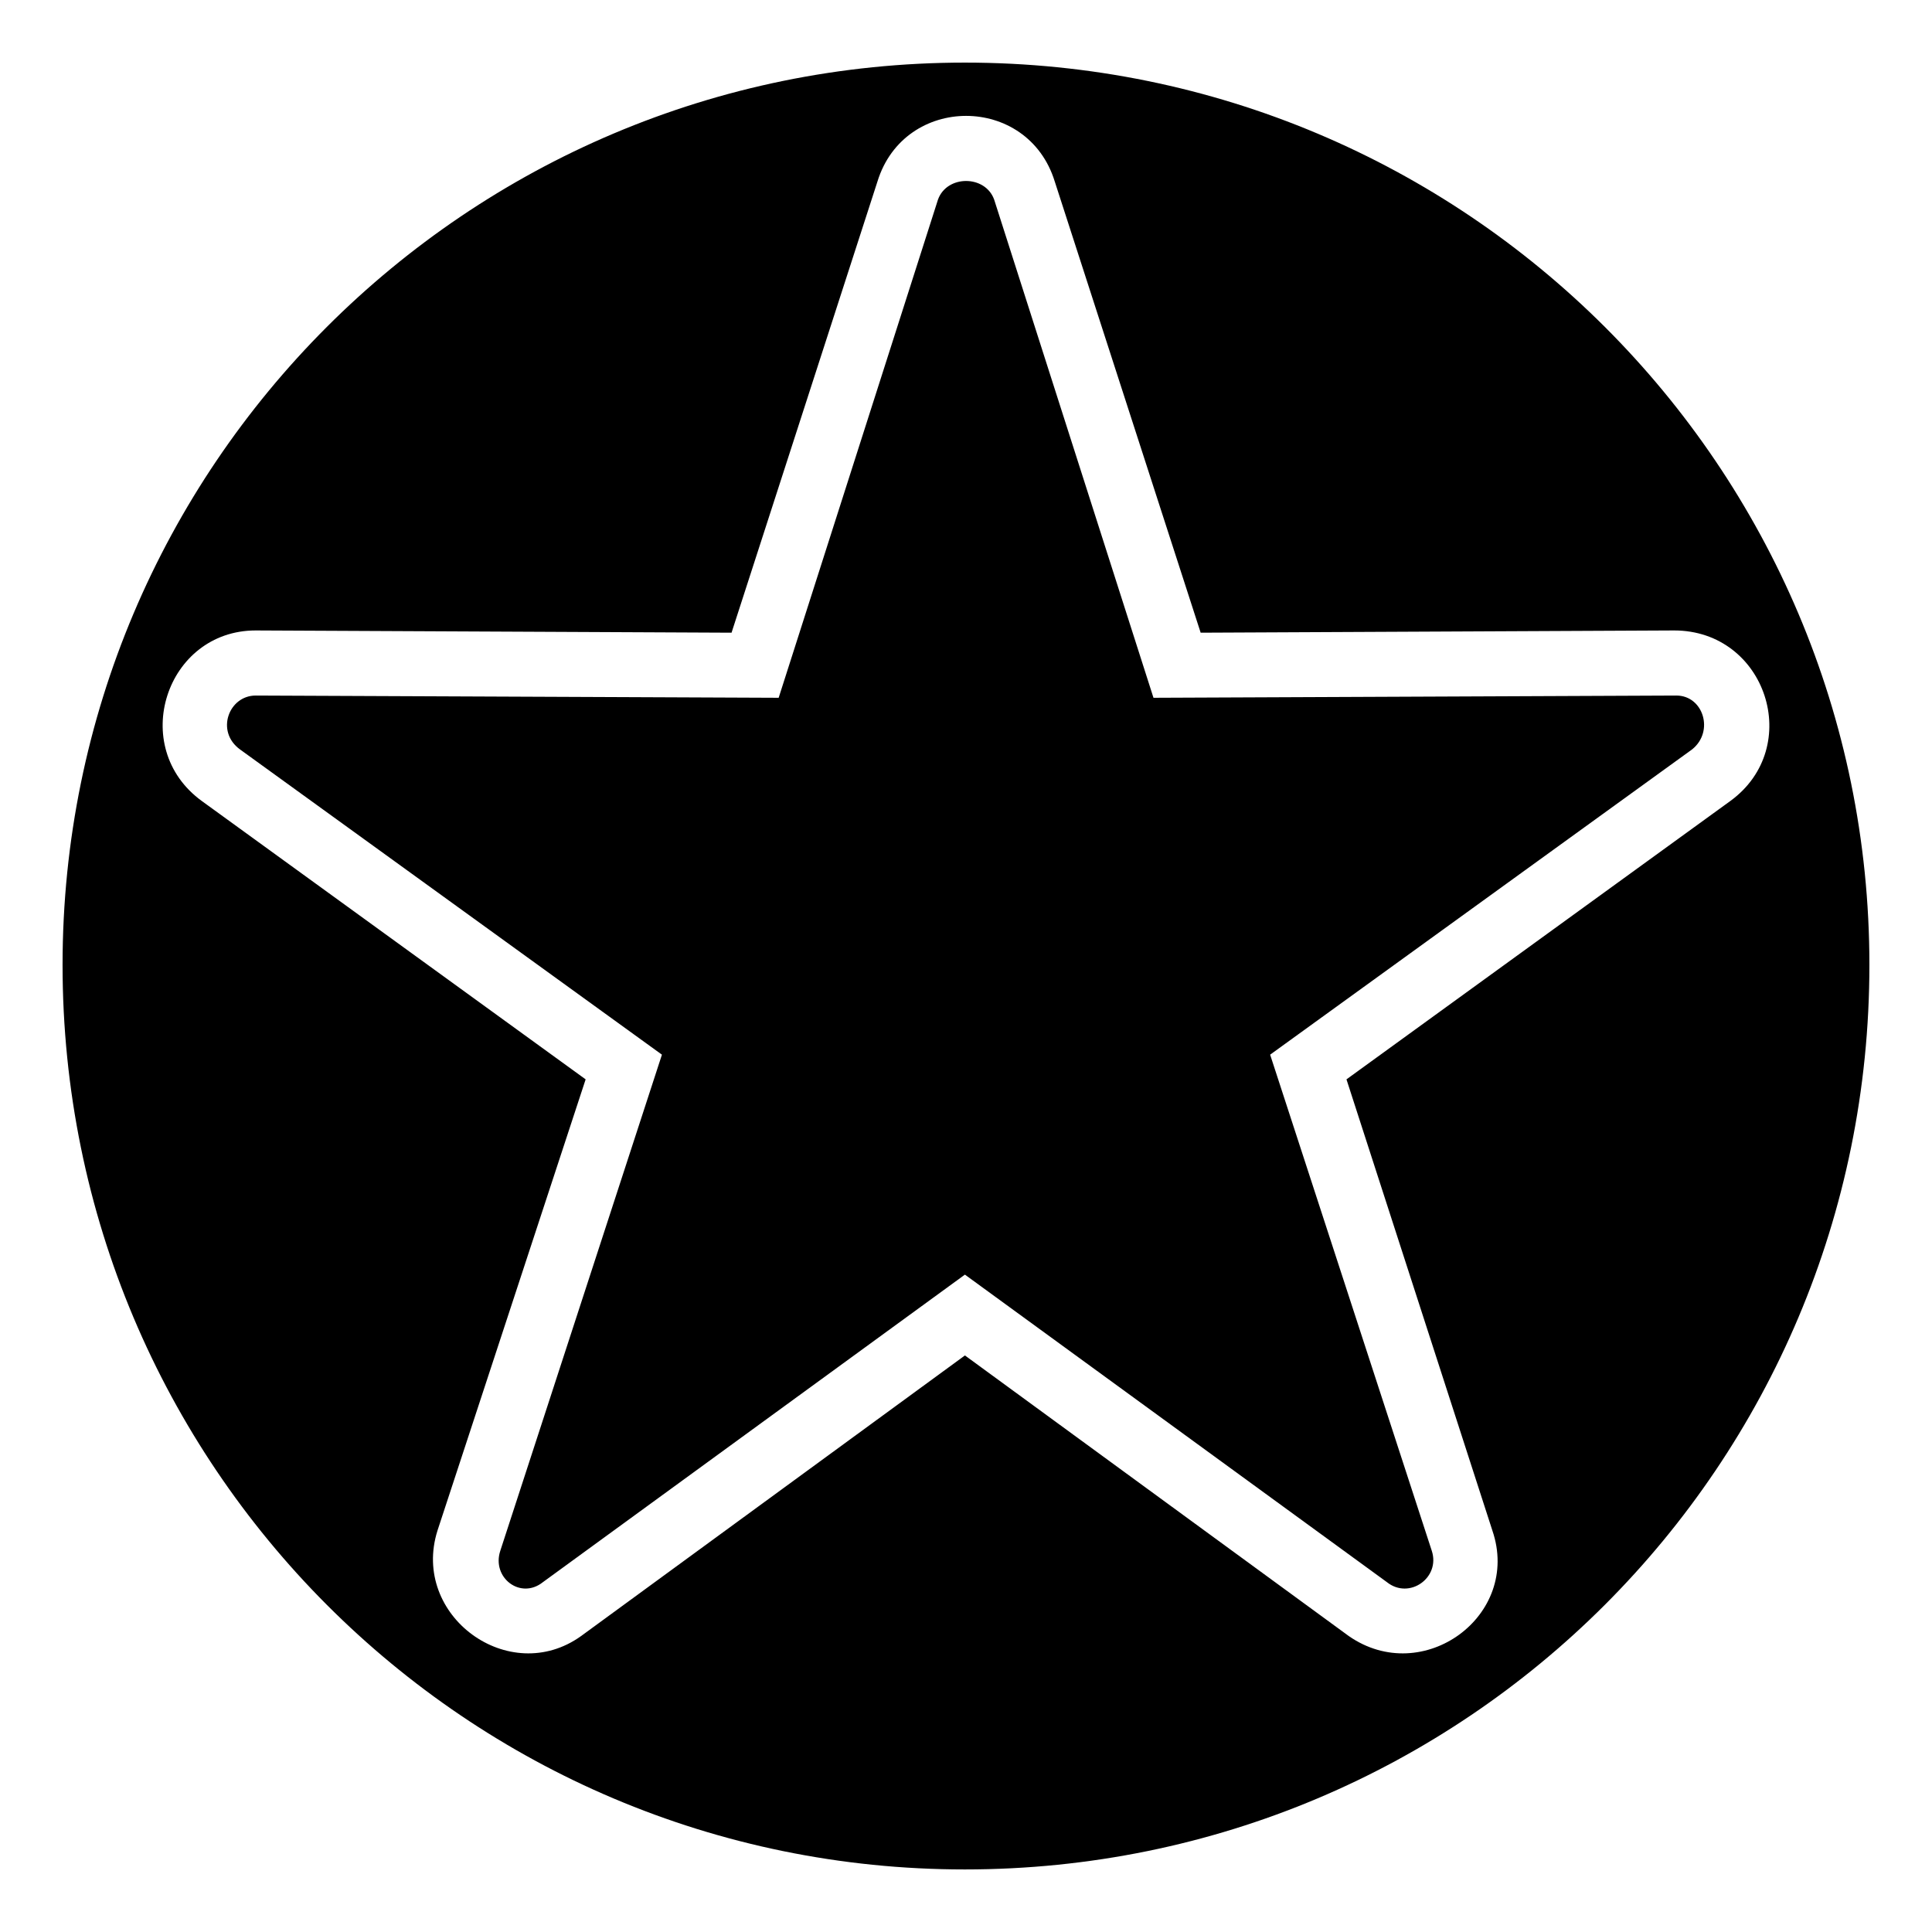
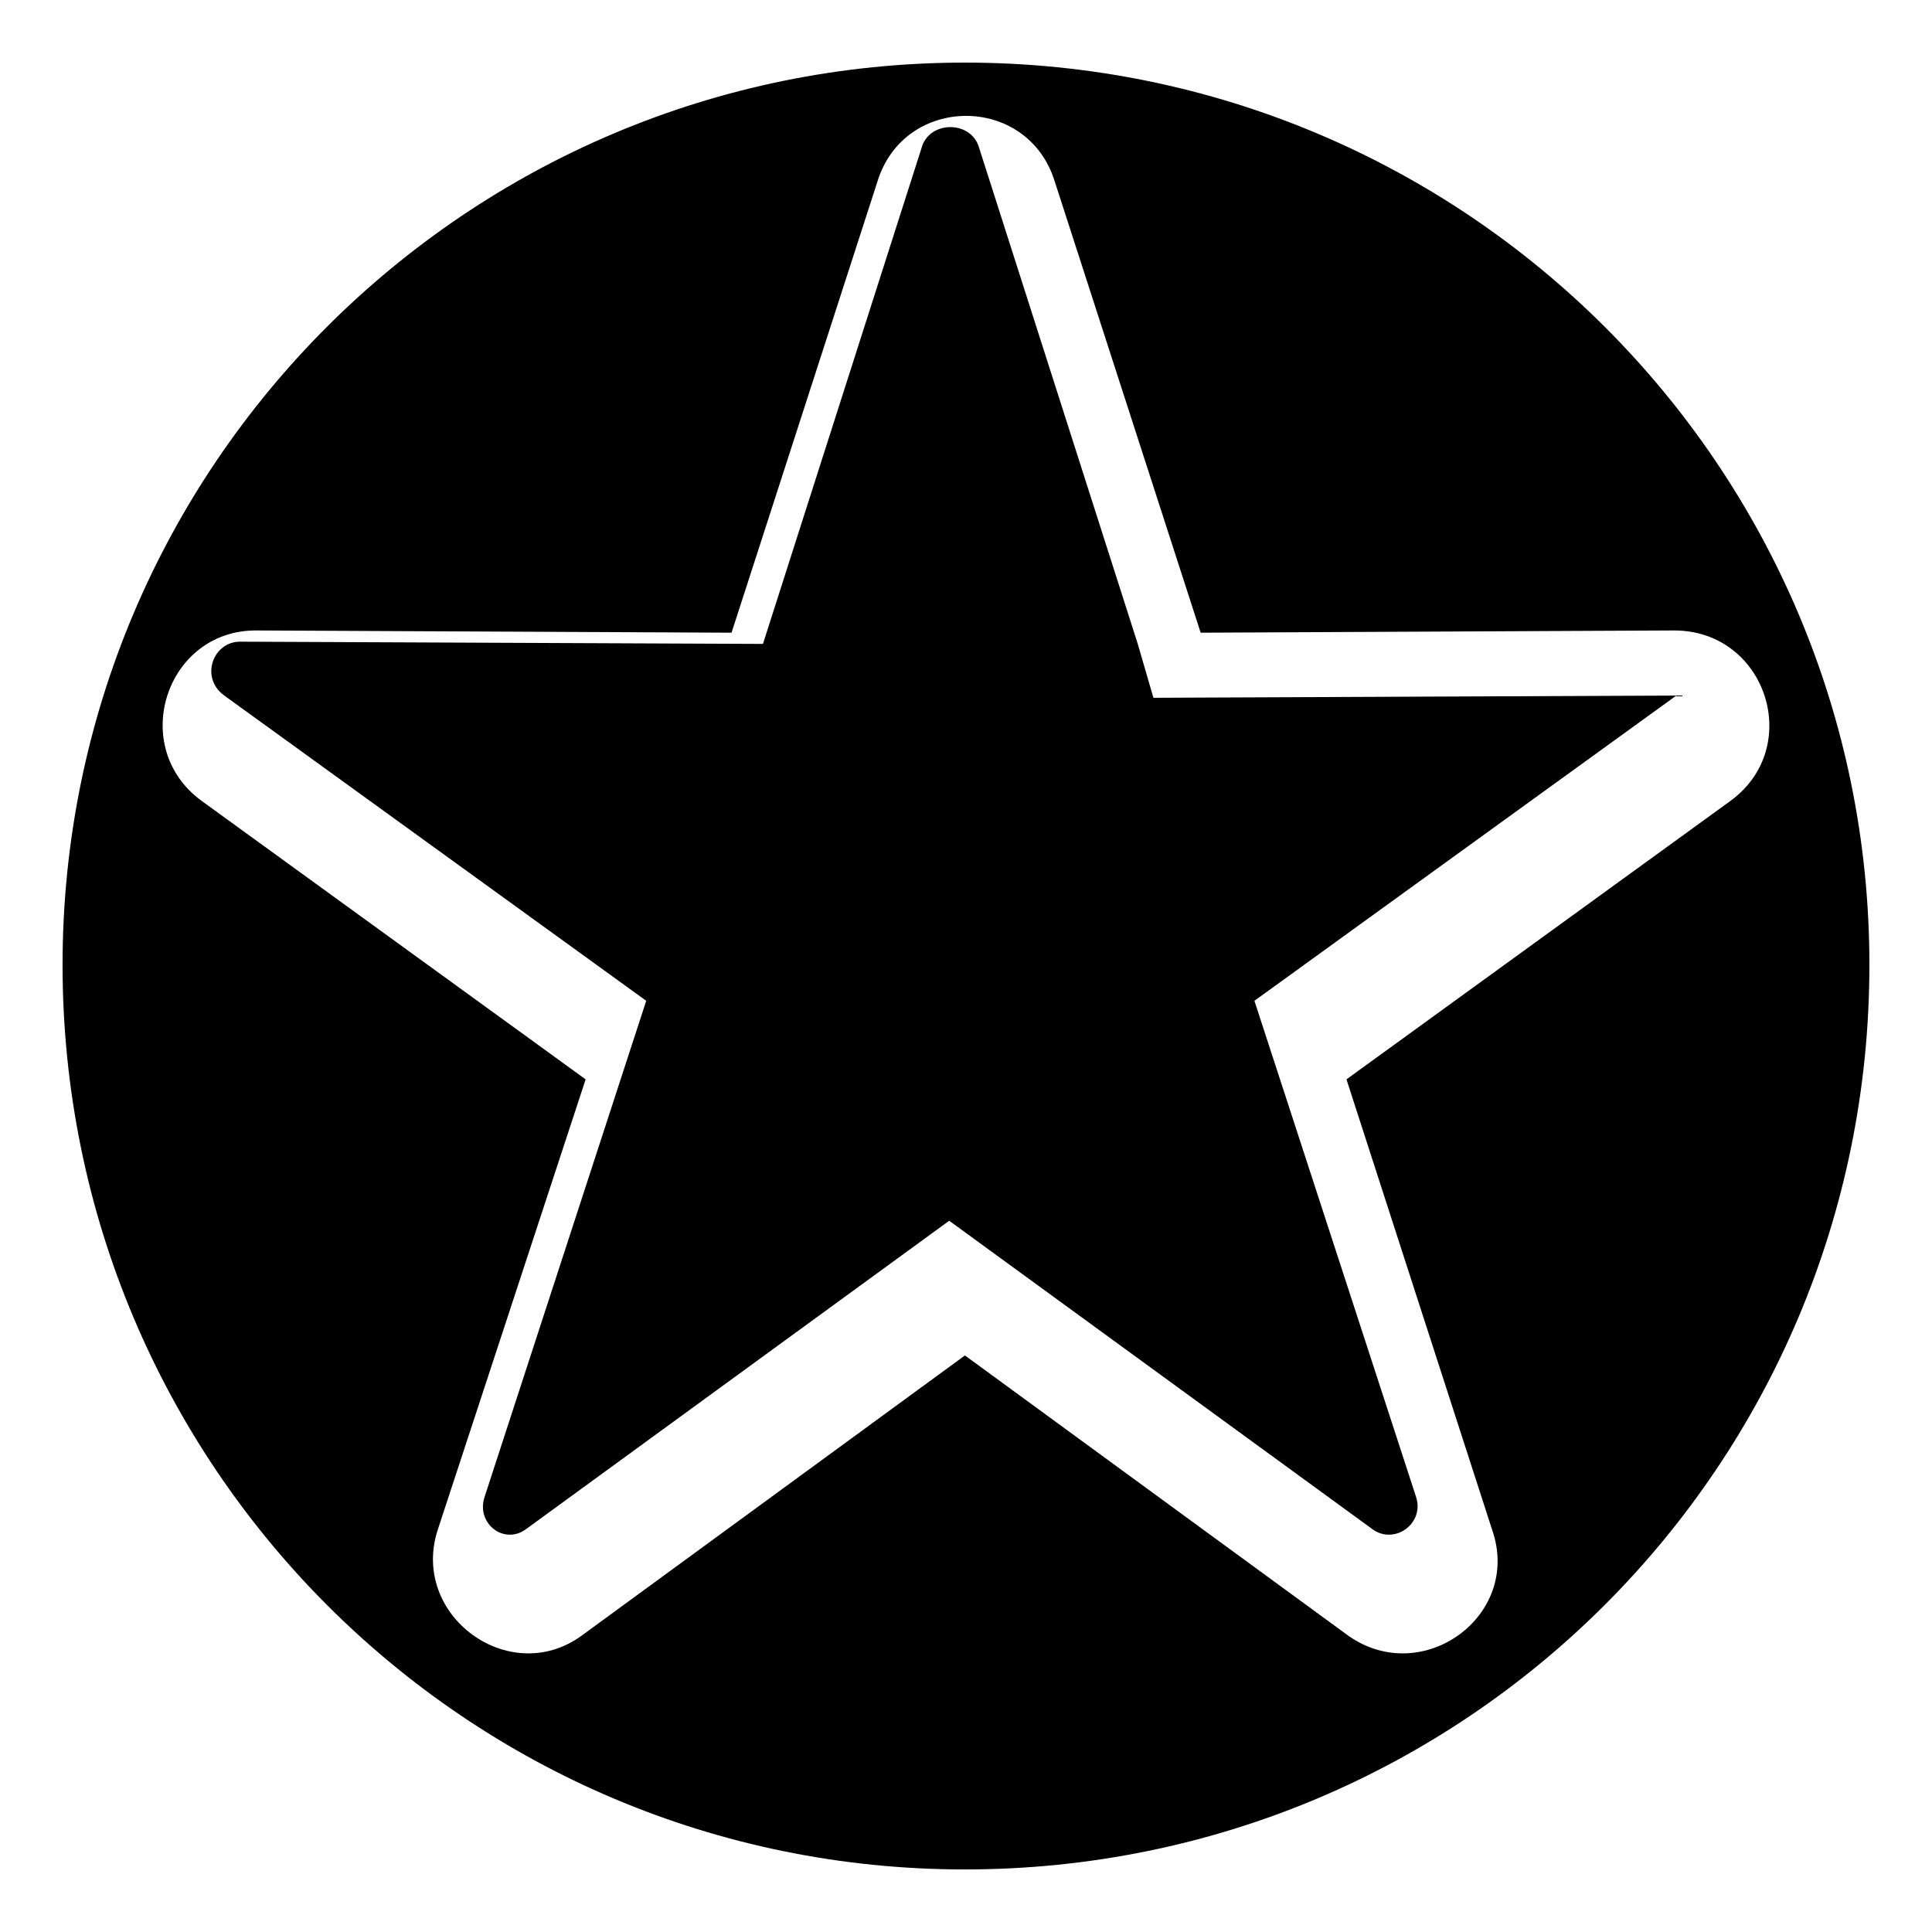
<svg xmlns="http://www.w3.org/2000/svg" fill="#000000" width="800px" height="800px" version="1.1" viewBox="144 144 512 512">
-   <path d="m399.7 160.59c132.64 0 239.71 107.07 239.71 239.12 0 132.64-107.07 239.71-239.71 239.71-132.05 0-239.12-107.07-239.12-239.71 0-132.05 107.07-239.12 239.12-239.12zm62.457 151.08 125.51-0.594c24.387 0 34.5 30.93 14.871 45.207l-101.71 73.758 38.664 119.56c7.734 22.602-18.438 41.637-38.066 27.957l-101.71-74.352-101.71 74.352c-19.035 13.68-45.207-5.352-38.066-27.957l39.258-119.56-101.71-73.758c-19.629-14.277-9.516-45.207 14.277-45.207l126.1 0.594 38.664-119.56c7.137-23.199 39.852-23.199 46.992 0l38.664 119.56zm-12.492 17.25 138.59-0.594c7.137 0 10.113 9.516 4.164 14.277l-111.82 80.895 42.828 131.45c2.379 7.137-5.949 13.086-11.895 8.328l-111.82-81.488-111.82 81.488c-5.949 4.758-13.68-1.191-11.301-8.328l42.828-131.45-111.82-80.895c-6.543-4.758-2.973-14.277 4.164-14.277l138.59 0.594 42.23-132.05c2.379-6.543 12.492-6.543 14.871 0l42.23 132.05z" fill-rule="evenodd" />
+   <path d="m399.7 160.59c132.64 0 239.71 107.07 239.71 239.12 0 132.64-107.07 239.71-239.71 239.71-132.05 0-239.12-107.07-239.12-239.71 0-132.05 107.07-239.12 239.12-239.12zm62.457 151.08 125.51-0.594c24.387 0 34.5 30.93 14.871 45.207l-101.71 73.758 38.664 119.56c7.734 22.602-18.438 41.637-38.066 27.957l-101.71-74.352-101.71 74.352c-19.035 13.68-45.207-5.352-38.066-27.957l39.258-119.56-101.71-73.758c-19.629-14.277-9.516-45.207 14.277-45.207l126.1 0.594 38.664-119.56c7.137-23.199 39.852-23.199 46.992 0l38.664 119.56zm-12.492 17.25 138.59-0.594l-111.82 80.895 42.828 131.45c2.379 7.137-5.949 13.086-11.895 8.328l-111.82-81.488-111.82 81.488c-5.949 4.758-13.68-1.191-11.301-8.328l42.828-131.45-111.82-80.895c-6.543-4.758-2.973-14.277 4.164-14.277l138.59 0.594 42.23-132.05c2.379-6.543 12.492-6.543 14.871 0l42.23 132.05z" fill-rule="evenodd" />
</svg>